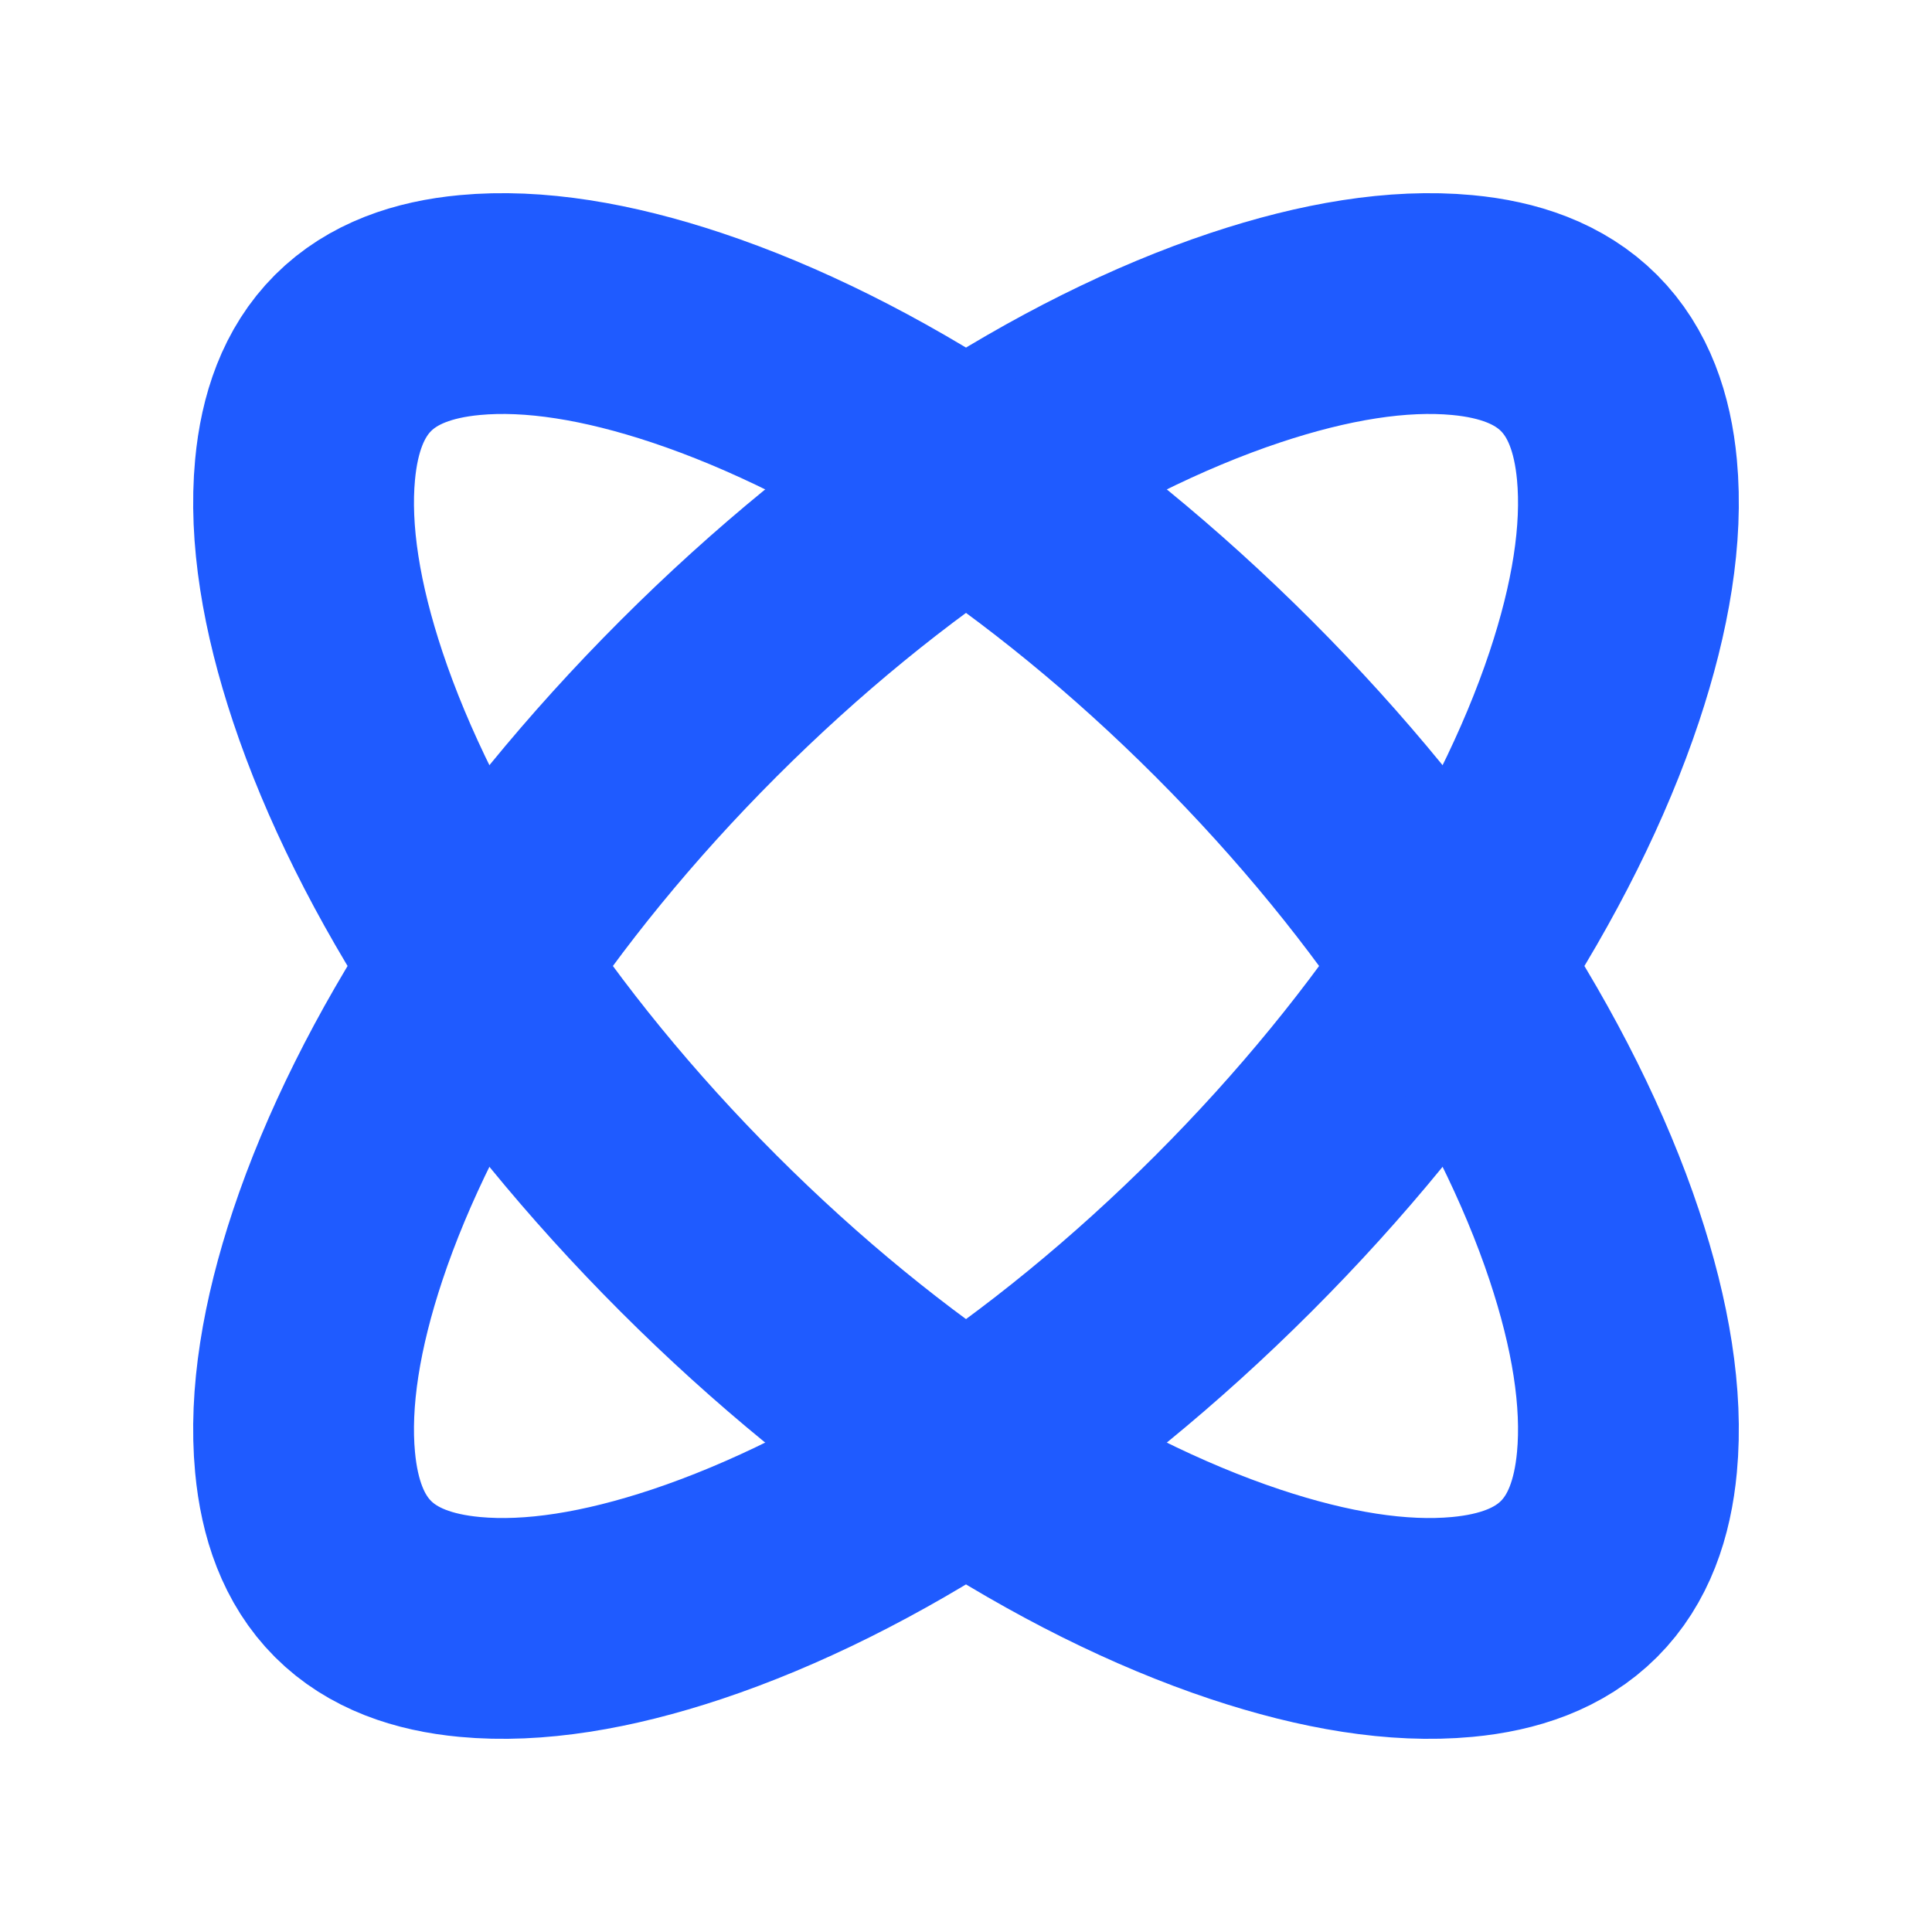
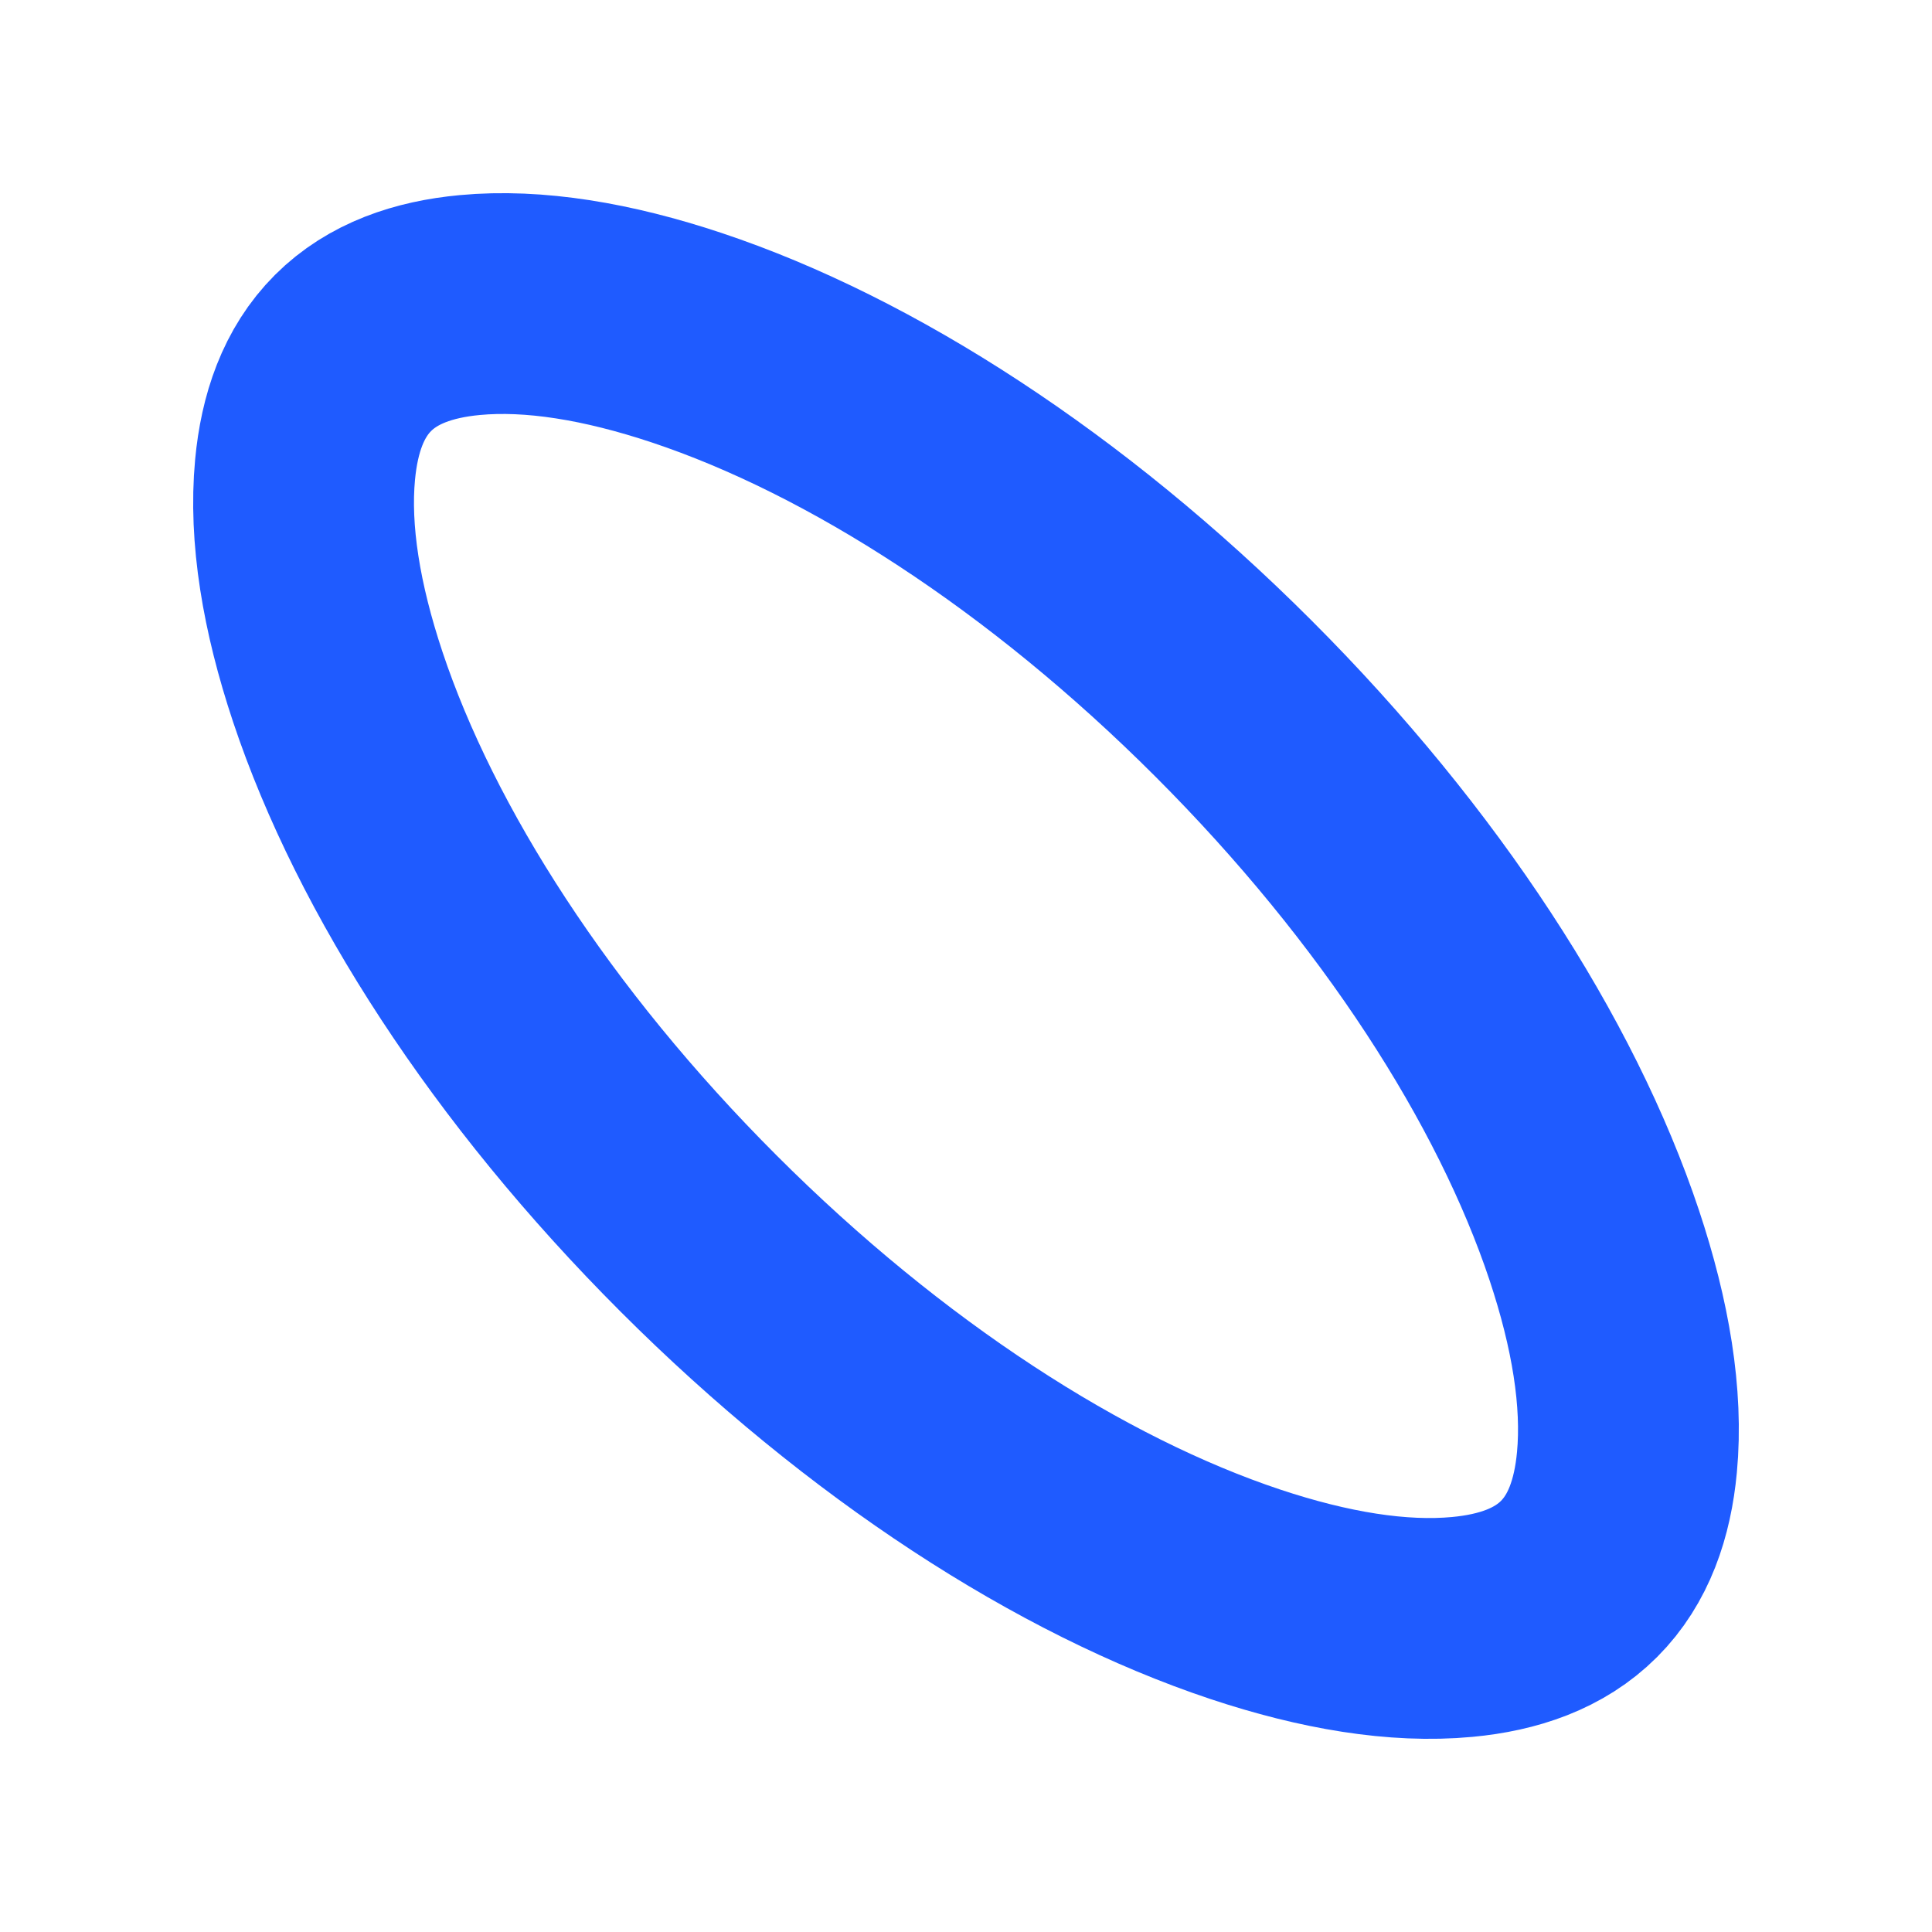
<svg xmlns="http://www.w3.org/2000/svg" width="70px" height="70px" viewBox="0 0 70 70">
  <title>icon/70/7@3x</title>
  <g id="icon/70/7" stroke="none" stroke-width="1" fill="none" fill-rule="evenodd">
-     <path d="M45.117,12.237 C47.981,11.283 50.658,10.835 52.981,11.053 C54.661,11.21 56.139,11.719 57.21,12.79 C58.281,13.861 58.79,15.339 58.947,17.019 C59.165,19.342 58.717,22.019 57.763,24.883 C55.659,31.194 51.105,38.277 44.691,44.691 C38.277,51.105 31.194,55.659 24.883,57.763 C22.019,58.717 19.342,59.165 17.019,58.947 C15.339,58.79 13.861,58.281 12.79,57.21 C11.719,56.139 11.21,54.661 11.053,52.981 C10.835,50.658 11.283,47.981 12.237,45.117 C14.341,38.806 18.895,31.723 25.309,25.309 C31.723,18.895 38.806,14.341 45.117,12.237 Z" id="Oval" stroke="#1F5BFF" stroke-width="8" />
    <path d="M17.019,11.053 C19.342,10.835 22.019,11.283 24.883,12.237 C31.194,14.341 38.277,18.895 44.691,25.309 C51.105,31.723 55.659,38.806 57.763,45.117 C58.717,47.981 59.165,50.658 58.947,52.981 C58.79,54.661 58.281,56.139 57.21,57.21 C56.139,58.281 54.661,58.79 52.981,58.947 C50.658,59.165 47.981,58.717 45.117,57.763 C38.806,55.659 31.723,51.105 25.309,44.691 C18.895,38.277 14.341,31.194 12.237,24.883 C11.283,22.019 10.835,19.342 11.053,17.019 C11.21,15.339 11.719,13.861 12.79,12.79 C13.861,11.719 15.339,11.21 17.019,11.053 Z" id="Oval-Copy" stroke="#1F5BFF" stroke-width="8" />
  </g>
</svg>